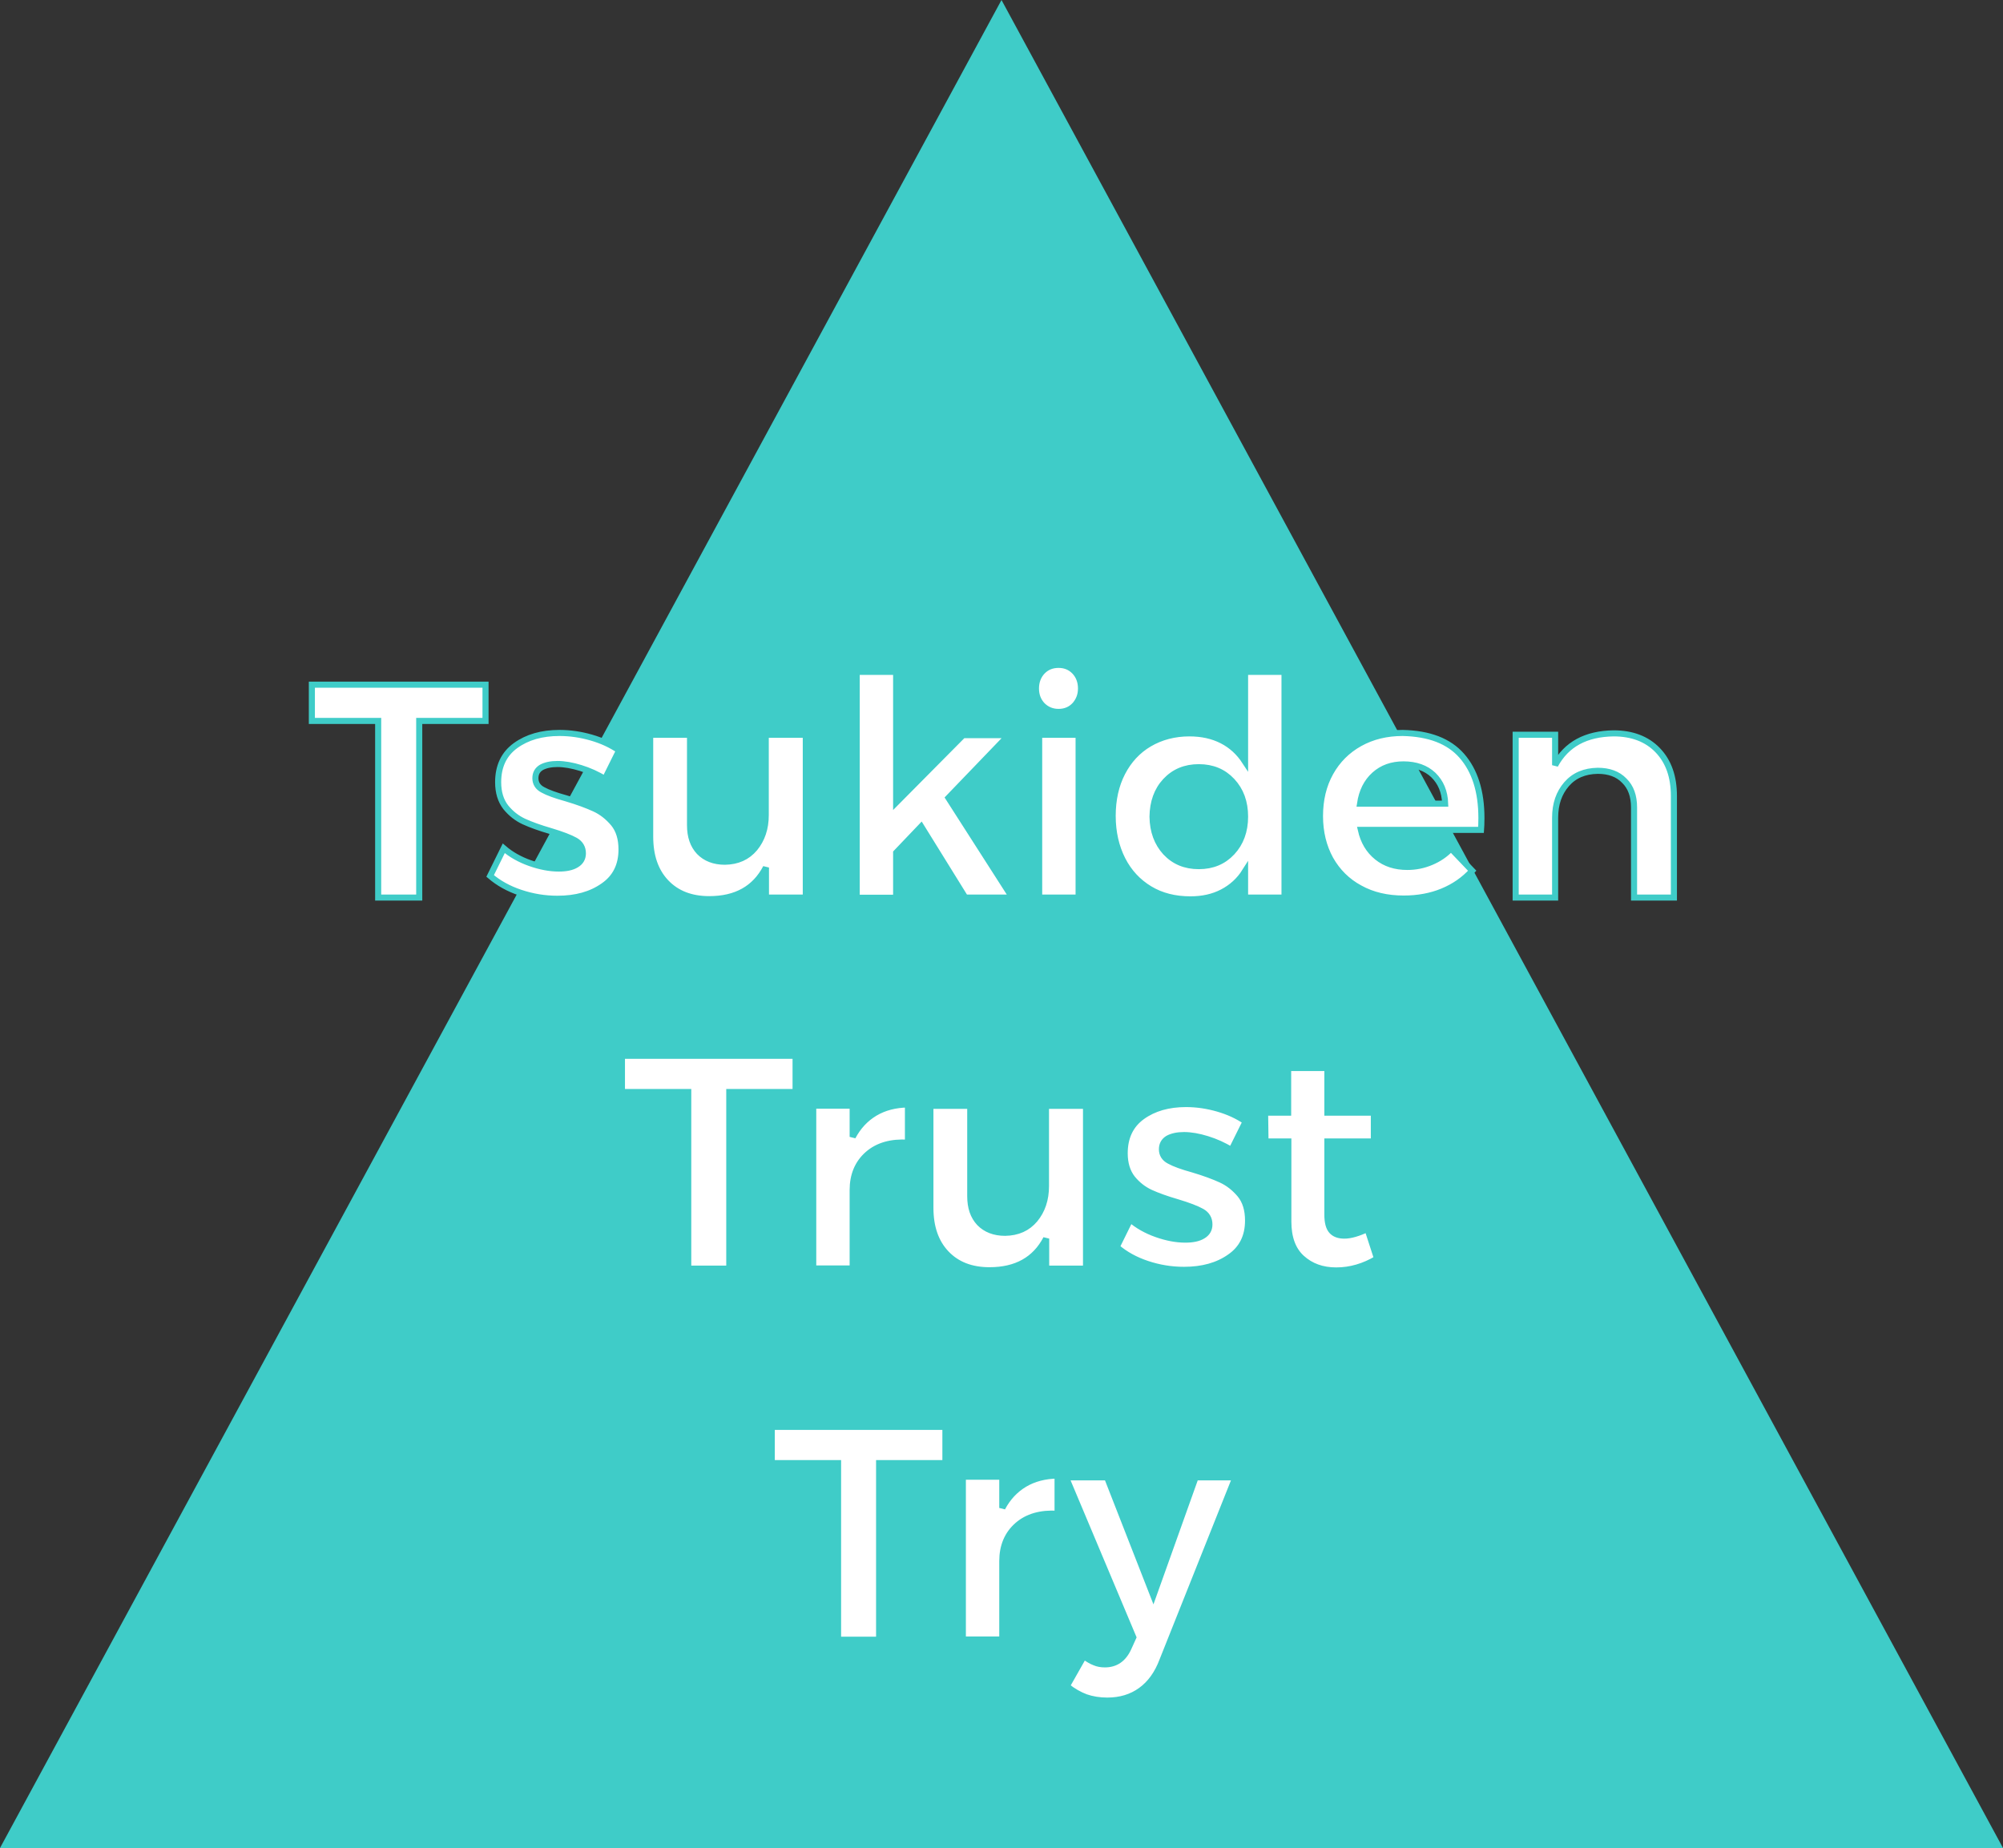
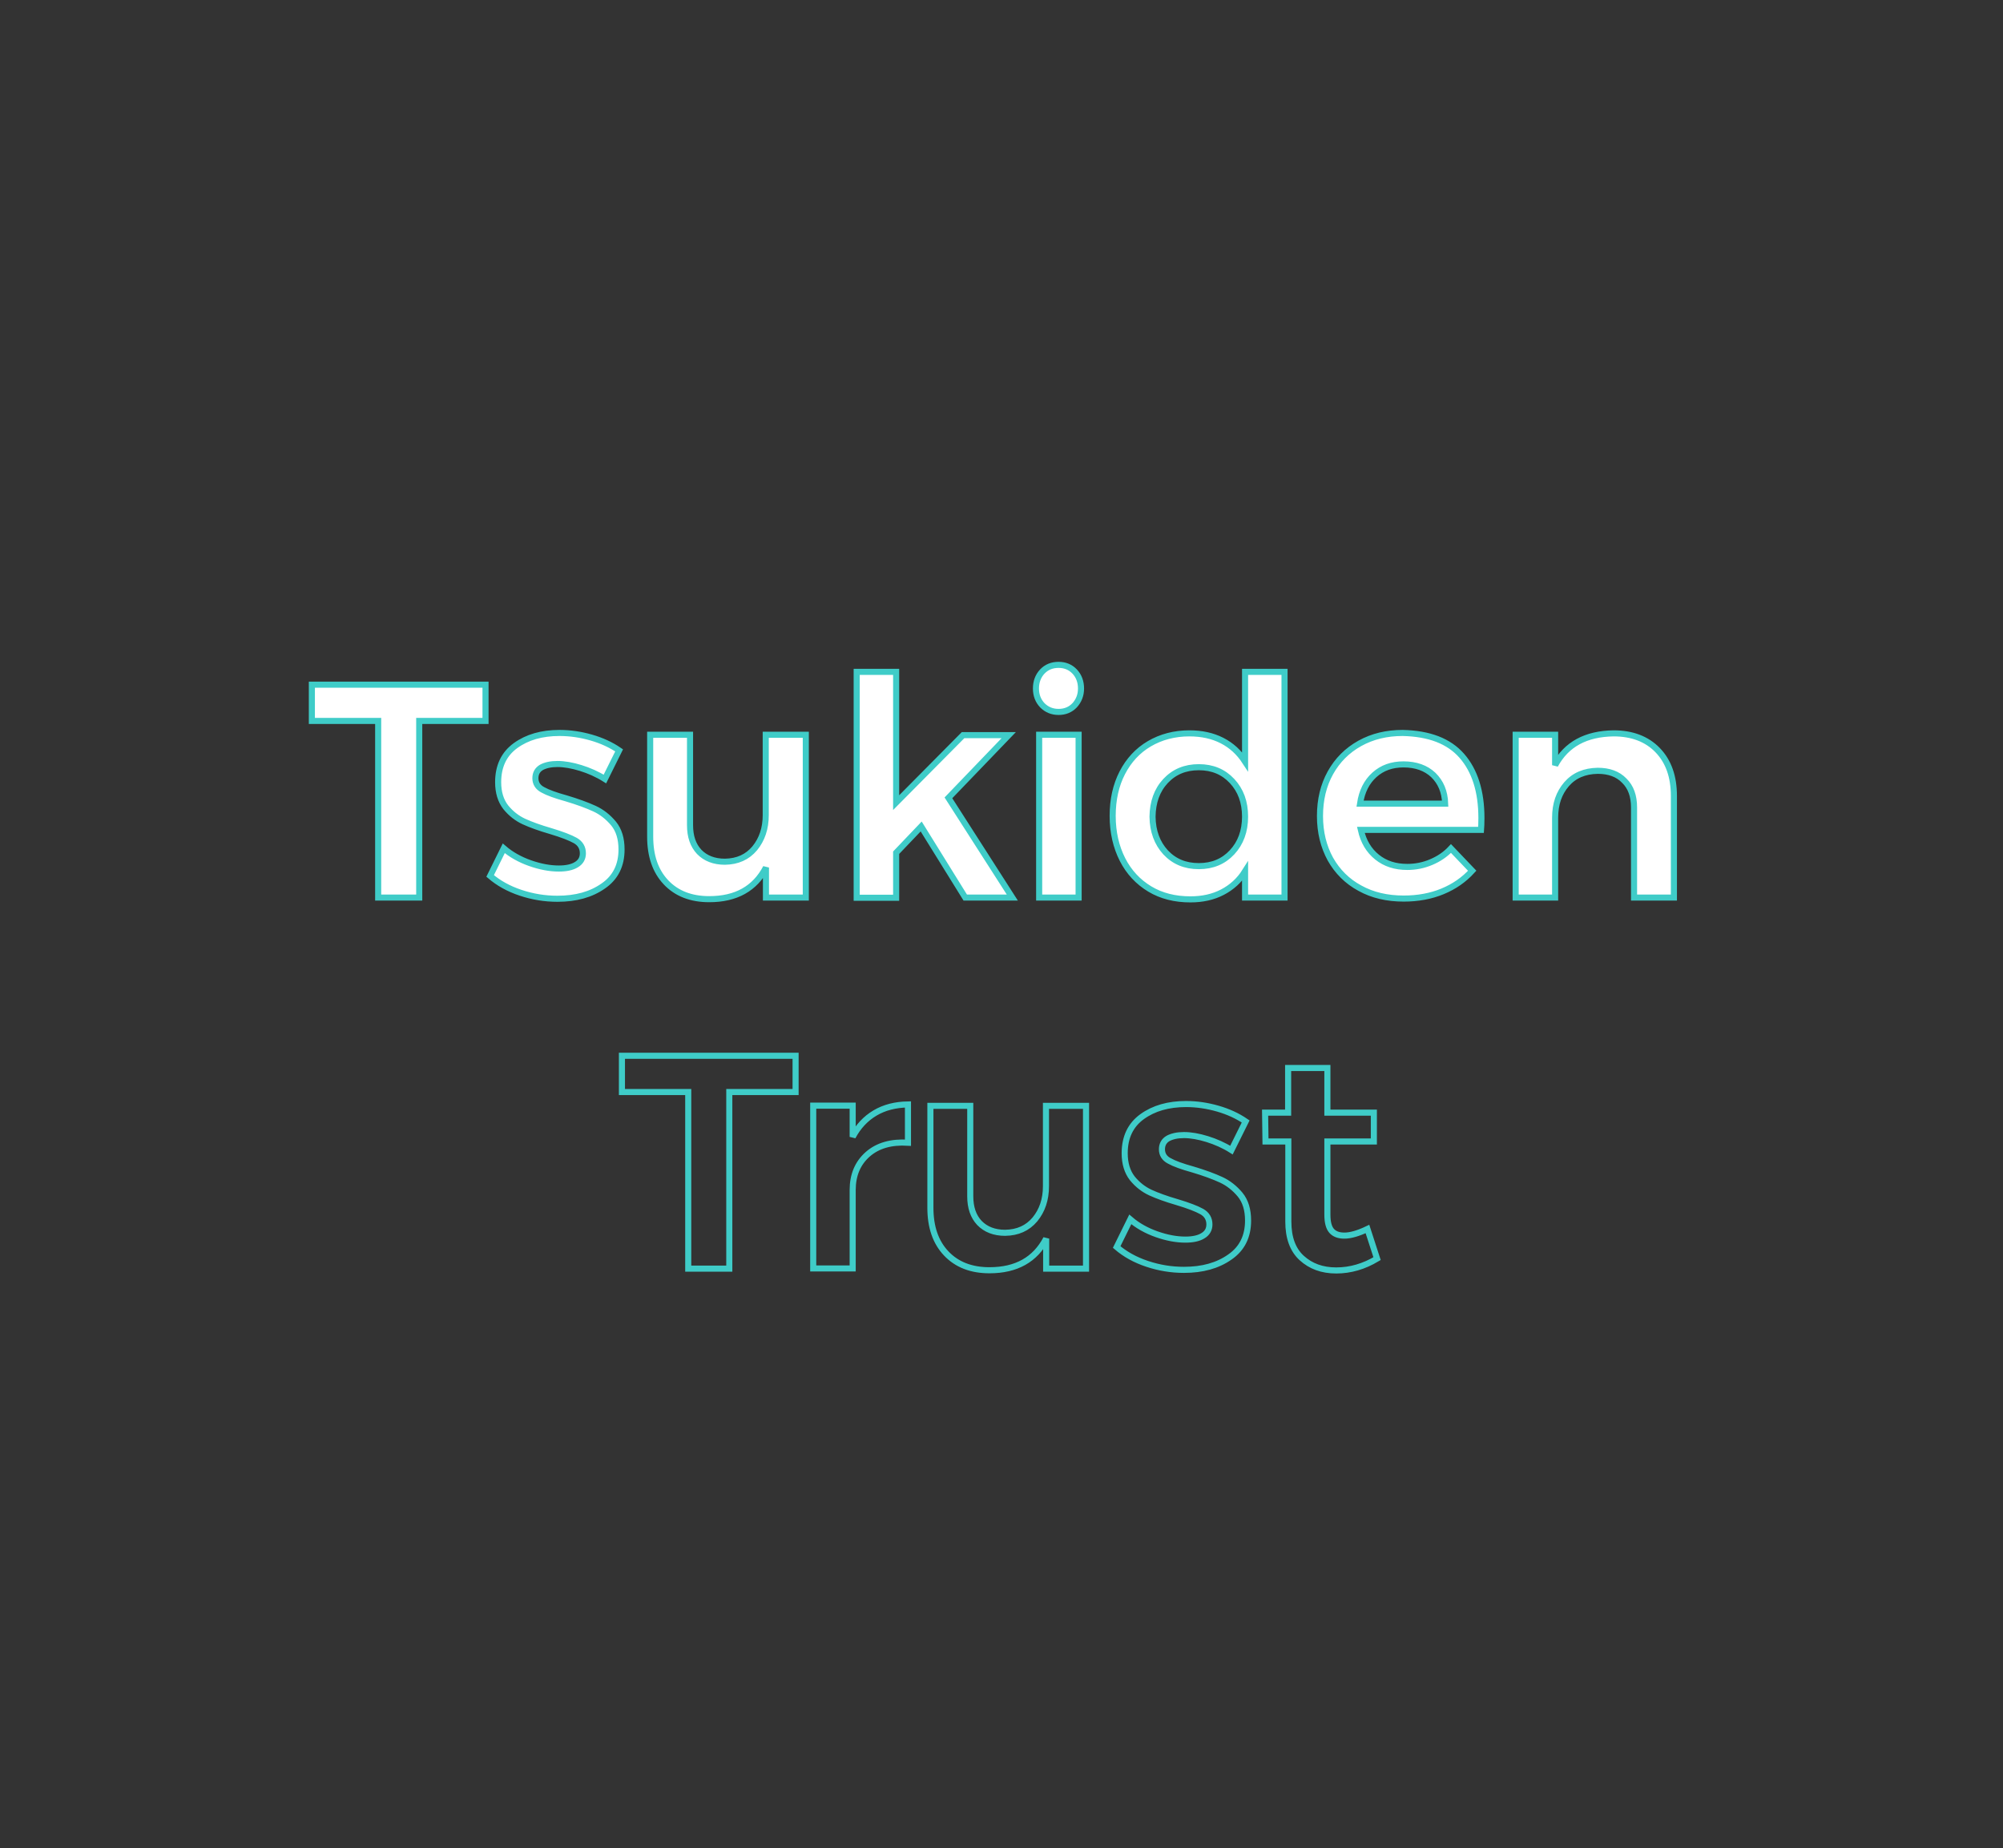
<svg xmlns="http://www.w3.org/2000/svg" version="1.1" id="レイヤー_1" x="0" y="0" viewBox="0 0 1000 922.8" xml:space="preserve">
  <rect x="0" y="0" width="1000" height="922.8" fill="#333333" stroke="none" />
  <style>.st1{enable-background:new}.st2{fill:#fff}.st3{fill:none;stroke:#3fccc8;stroke-width:3.038}</style>
-   <path id="螟夊_xFF67_貞_xFF7D__xFF62__x5F_43_x5F_1_x5F_" d="M500 0l500 922.8H0L500 0z" fill="#3fccc8" />
  <g class="st1">
    <path class="st2" d="M155.7 341.9h86.7V360h-33.1v88.2h-20.5V360h-33.1v-18.1zM289.9 383.5c-4.2-1.3-8.1-2-11.6-2-3.3 0-6 .6-8 1.7-2 1.2-3 3-3 5.4 0 2.5 1.2 4.5 3.7 5.8 2.5 1.4 6.4 2.8 11.8 4.3 5.7 1.7 10.3 3.4 14 5.1s6.8 4.2 9.5 7.4c2.7 3.3 4 7.6 4 13 0 7.9-3 14-9.1 18.2-6.1 4.3-13.7 6.4-22.9 6.4-6.3 0-12.4-1-18.4-3-6-2-11-4.8-15.2-8.4l6.8-13.8c3.6 3.1 8 5.6 13.1 7.4 5.1 1.8 9.9 2.7 14.4 2.7 3.6 0 6.6-.6 8.7-1.9 2.2-1.3 3.3-3.2 3.3-5.7 0-2.8-1.3-5-3.8-6.4-2.5-1.4-6.6-3-12.3-4.7-5.5-1.6-9.9-3.2-13.4-4.8-3.4-1.6-6.4-3.9-9-7.1-2.5-3.2-3.8-7.4-3.8-12.5 0-8 2.9-14.1 8.7-18.3 5.8-4.2 13.1-6.3 21.9-6.3 5.4 0 10.7.8 15.9 2.3 5.2 1.5 9.8 3.6 13.9 6.4L302 389c-3.8-2.4-7.9-4.2-12.1-5.5zM402.3 366.9v81.3h-19.9v-15c-5.5 10.5-14.9 15.8-28.3 15.8-9.1 0-16.3-2.8-21.6-8.4-5.3-5.6-7.9-13.2-7.9-22.8v-50.9h19.9V412c0 5.7 1.5 10.1 4.6 13.4 3.1 3.2 7.4 4.9 12.8 4.9 6.3-.1 11.2-2.3 14.9-6.7 3.6-4.4 5.5-9.9 5.5-16.6v-40.1h20zM481.9 448.2l-22-35.5-12.5 13.1v22.5h-19.7V335.5h19.7v65.3l33.4-33.7h22.8l-30.1 31.3 31.9 49.8h-23.5zM536.5 335.3c2.1 2.2 3.2 5.1 3.2 8.5 0 3.3-1.1 6.1-3.2 8.4-2.1 2.2-4.8 3.3-8 3.3s-5.9-1.1-8.1-3.3c-2.1-2.2-3.2-5-3.2-8.4 0-3.4 1.1-6.3 3.2-8.5s4.8-3.3 8.1-3.3c3.2 0 5.9 1.1 8 3.3zm-17.7 31.6h19.7v81.3h-19.7v-81.3zM641.3 335.5v112.7h-19.7v-13.1c-2.9 4.6-6.7 8-11.3 10.4-4.6 2.4-9.9 3.6-16 3.6-7.7 0-14.5-1.7-20.3-5.2-5.8-3.5-10.4-8.4-13.6-14.7-3.2-6.3-4.9-13.6-4.9-21.8 0-8.1 1.6-15.3 4.8-21.5 3.2-6.2 7.7-11.1 13.5-14.5 5.8-3.4 12.5-5.2 20-5.2 6.2 0 11.6 1.2 16.3 3.6 4.7 2.4 8.5 5.9 11.5 10.5v-44.8h19.7zm-26.2 90.1c4.3-4.6 6.5-10.6 6.5-17.8 0-7.3-2.2-13.2-6.5-17.8-4.3-4.6-9.8-6.9-16.6-6.9-6.8 0-12.3 2.3-16.6 6.9-4.3 4.6-6.4 10.6-6.5 17.8.1 7.3 2.3 13.2 6.5 17.8 4.3 4.6 9.8 6.9 16.6 6.9 6.8 0 12.3-2.3 16.6-6.9zM729.8 377.4c6.5 7.4 9.8 17.8 9.8 31.1 0 2.6-.1 4.6-.2 5.9h-60c1.3 5.8 4 10.3 8.1 13.6 4.1 3.3 9.1 4.9 15.1 4.9 4.2 0 8.1-.8 11.9-2.4 3.8-1.6 7.1-3.8 9.9-6.8l10.6 11.1c-4.1 4.5-9 7.9-14.8 10.3-5.8 2.4-12.3 3.6-19.4 3.6-8.3 0-15.6-1.7-21.9-5.2-6.3-3.4-11.2-8.3-14.7-14.5-3.4-6.2-5.2-13.4-5.2-21.5s1.7-15.3 5.2-21.6c3.5-6.3 8.4-11.2 14.7-14.7 6.3-3.5 13.4-5.2 21.4-5.2 13.2.3 23 4 29.5 11.4zm-8.3 23.9c-.2-6-2.2-10.7-5.9-14.3-3.7-3.5-8.7-5.3-14.9-5.3-5.8 0-10.6 1.7-14.5 5.2-3.9 3.5-6.3 8.3-7.2 14.4h42.5zM827.6 374.6c5.4 5.6 8.1 13.2 8.1 22.9v50.7h-19.9v-45c0-5.7-1.6-10.2-4.9-13.4-3.2-3.3-7.6-4.9-13.2-4.9-6.6.1-11.8 2.3-15.6 6.7-3.8 4.4-5.7 9.9-5.7 16.7v39.9h-19.7v-81.3h19.7v15.2c5.6-10.4 15.3-15.7 29.2-15.9 9.2 0 16.6 2.8 22 8.4z" />
  </g>
  <g class="st1">
    <path class="st3" d="M155.7 341.9h86.7V360h-33.1v88.2h-20.5V360h-33.1v-18.1zM289.9 383.5c-4.2-1.3-8.1-2-11.6-2-3.3 0-6 .6-8 1.7-2 1.2-3 3-3 5.4 0 2.5 1.2 4.5 3.7 5.8 2.5 1.4 6.4 2.8 11.8 4.3 5.7 1.7 10.3 3.4 14 5.1s6.8 4.2 9.5 7.4c2.7 3.3 4 7.6 4 13 0 7.9-3 14-9.1 18.2-6.1 4.3-13.7 6.4-22.9 6.4-6.3 0-12.4-1-18.4-3-6-2-11-4.8-15.2-8.4l6.8-13.8c3.6 3.1 8 5.6 13.1 7.4 5.1 1.8 9.9 2.7 14.4 2.7 3.6 0 6.6-.6 8.7-1.9 2.2-1.3 3.3-3.2 3.3-5.7 0-2.8-1.3-5-3.8-6.4-2.5-1.4-6.6-3-12.3-4.7-5.5-1.6-9.9-3.2-13.4-4.8-3.4-1.6-6.4-3.9-9-7.1-2.5-3.2-3.8-7.4-3.8-12.5 0-8 2.9-14.1 8.7-18.3 5.8-4.2 13.1-6.3 21.9-6.3 5.4 0 10.7.8 15.9 2.3 5.2 1.5 9.8 3.6 13.9 6.4L302 389c-3.8-2.4-7.9-4.2-12.1-5.5zM402.3 366.9v81.3h-19.9v-15c-5.5 10.5-14.9 15.8-28.3 15.8-9.1 0-16.3-2.8-21.6-8.4-5.3-5.6-7.9-13.2-7.9-22.8v-50.9h19.9V412c0 5.7 1.5 10.1 4.6 13.4 3.1 3.2 7.4 4.9 12.8 4.9 6.3-.1 11.2-2.3 14.9-6.7 3.6-4.4 5.5-9.9 5.5-16.6v-40.1h20zM481.9 448.2l-22-35.5-12.5 13.1v22.5h-19.7V335.5h19.7v65.3l33.4-33.7h22.8l-30.1 31.3 31.9 49.8h-23.5zM536.5 335.3c2.1 2.2 3.2 5.1 3.2 8.5 0 3.3-1.1 6.1-3.2 8.4-2.1 2.2-4.8 3.3-8 3.3s-5.9-1.1-8.1-3.3c-2.1-2.2-3.2-5-3.2-8.4 0-3.4 1.1-6.3 3.2-8.5s4.8-3.3 8.1-3.3c3.2 0 5.9 1.1 8 3.3zm-17.7 31.6h19.7v81.3h-19.7v-81.3zM641.3 335.5v112.7h-19.7v-13.1c-2.9 4.6-6.7 8-11.3 10.4-4.6 2.4-9.9 3.6-16 3.6-7.7 0-14.5-1.7-20.3-5.2-5.8-3.5-10.4-8.4-13.6-14.7-3.2-6.3-4.9-13.6-4.9-21.8 0-8.1 1.6-15.3 4.8-21.5 3.2-6.2 7.7-11.1 13.5-14.5 5.8-3.4 12.5-5.2 20-5.2 6.2 0 11.6 1.2 16.3 3.6 4.7 2.4 8.5 5.9 11.5 10.5v-44.8h19.7zm-26.2 90.1c4.3-4.6 6.5-10.6 6.5-17.8 0-7.3-2.2-13.2-6.5-17.8-4.3-4.6-9.8-6.9-16.6-6.9-6.8 0-12.3 2.3-16.6 6.9-4.3 4.6-6.4 10.6-6.5 17.8.1 7.3 2.3 13.2 6.5 17.8 4.3 4.6 9.8 6.9 16.6 6.9 6.8 0 12.3-2.3 16.6-6.9zM729.8 377.4c6.5 7.4 9.8 17.8 9.8 31.1 0 2.6-.1 4.6-.2 5.9h-60c1.3 5.8 4 10.3 8.1 13.6 4.1 3.3 9.1 4.9 15.1 4.9 4.2 0 8.1-.8 11.9-2.4 3.8-1.6 7.1-3.8 9.9-6.8l10.6 11.1c-4.1 4.5-9 7.9-14.8 10.3-5.8 2.4-12.3 3.6-19.4 3.6-8.3 0-15.6-1.7-21.9-5.2-6.3-3.4-11.2-8.3-14.7-14.5-3.4-6.2-5.2-13.4-5.2-21.5s1.7-15.3 5.2-21.6c3.5-6.3 8.4-11.2 14.7-14.7 6.3-3.5 13.4-5.2 21.4-5.2 13.2.3 23 4 29.5 11.4zm-8.3 23.9c-.2-6-2.2-10.7-5.9-14.3-3.7-3.5-8.7-5.3-14.9-5.3-5.8 0-10.6 1.7-14.5 5.2-3.9 3.5-6.3 8.3-7.2 14.4h42.5zM827.6 374.6c5.4 5.6 8.1 13.2 8.1 22.9v50.7h-19.9v-45c0-5.7-1.6-10.2-4.9-13.4-3.2-3.3-7.6-4.9-13.2-4.9-6.6.1-11.8 2.3-15.6 6.7-3.8 4.4-5.7 9.9-5.7 16.7v39.9h-19.7v-81.3h19.7v15.2c5.6-10.4 15.3-15.7 29.2-15.9 9.2 0 16.6 2.8 22 8.4z" />
  </g>
  <g class="st1">
-     <path class="st2" d="M310.5 527.2h86.7v18.1h-33.1v88.2h-20.5v-88.2h-33.1v-18.1zM436.8 555.8c4.7-2.8 10.2-4.2 16.5-4.3v19.1c-8.4-.5-15.1 1.4-20.1 5.8-5 4.4-7.5 10.4-7.5 17.8v39.2H406v-81.3h19.7v15.6c2.7-5.1 6.4-9.1 11.1-11.9zM542.2 552.2v81.3h-19.9v-15c-5.5 10.5-14.9 15.8-28.3 15.8-9.1 0-16.3-2.8-21.6-8.4-5.3-5.6-7.9-13.2-7.9-22.8v-50.9h19.9v45.1c0 5.7 1.5 10.1 4.6 13.4 3.1 3.2 7.4 4.9 12.8 4.9 6.3-.1 11.2-2.3 14.9-6.7 3.6-4.4 5.5-9.9 5.5-16.6v-40.1h20zM602.7 568.8c-4.2-1.3-8.1-2-11.6-2-3.3 0-6 .6-8 1.7-2 1.2-3 3-3 5.4 0 2.5 1.2 4.5 3.7 5.8 2.5 1.4 6.4 2.8 11.8 4.3 5.7 1.7 10.3 3.4 14 5.1s6.8 4.2 9.5 7.4c2.7 3.3 4 7.6 4 13 0 7.9-3 14-9.1 18.2-6.1 4.3-13.7 6.4-22.9 6.4-6.3 0-12.4-1-18.4-3-6-2-11-4.8-15.2-8.4l6.8-13.8c3.6 3.1 8 5.6 13.1 7.4 5.1 1.8 9.9 2.7 14.4 2.7 3.6 0 6.6-.6 8.7-1.9 2.2-1.3 3.3-3.2 3.3-5.7 0-2.8-1.3-5-3.8-6.4-2.5-1.4-6.6-3-12.3-4.7-5.5-1.6-9.9-3.2-13.4-4.8-3.4-1.6-6.4-3.9-9-7.1-2.5-3.2-3.8-7.4-3.8-12.5 0-8 2.9-14.1 8.7-18.3 5.8-4.2 13.1-6.3 21.9-6.3 5.4 0 10.7.8 15.9 2.3 5.2 1.5 9.8 3.6 13.9 6.4l-7.1 14.3c-3.8-2.4-7.9-4.2-12.1-5.5zM687.5 628.5c-6.5 3.9-13.3 5.9-20.4 5.9-7 0-12.7-2.1-17.2-6.2s-6.7-10.2-6.7-18.2v-40h-11.4l-.2-14.4h11.5v-22.3h19.6v22.3h23.2V570h-23.2v36.6c0 3.7.7 6.4 2.1 8 1.4 1.6 3.5 2.4 6.4 2.4 3 0 6.9-1.1 11.5-3.3l4.8 14.8z" />
-   </g>
+     </g>
  <g class="st1">
    <path class="st3" d="M310.5 527.2h86.7v18.1h-33.1v88.2h-20.5v-88.2h-33.1v-18.1zM436.8 555.8c4.7-2.8 10.2-4.2 16.5-4.3v19.1c-8.4-.5-15.1 1.4-20.1 5.8-5 4.4-7.5 10.4-7.5 17.8v39.2H406v-81.3h19.7v15.6c2.7-5.1 6.4-9.1 11.1-11.9zM542.2 552.2v81.3h-19.9v-15c-5.5 10.5-14.9 15.8-28.3 15.8-9.1 0-16.3-2.8-21.6-8.4-5.3-5.6-7.9-13.2-7.9-22.8v-50.9h19.9v45.1c0 5.7 1.5 10.1 4.6 13.4 3.1 3.2 7.4 4.9 12.8 4.9 6.3-.1 11.2-2.3 14.9-6.7 3.6-4.4 5.5-9.9 5.5-16.6v-40.1h20zM602.7 568.8c-4.2-1.3-8.1-2-11.6-2-3.3 0-6 .6-8 1.7-2 1.2-3 3-3 5.4 0 2.5 1.2 4.5 3.7 5.8 2.5 1.4 6.4 2.8 11.8 4.3 5.7 1.7 10.3 3.4 14 5.1s6.8 4.2 9.5 7.4c2.7 3.3 4 7.6 4 13 0 7.9-3 14-9.1 18.2-6.1 4.3-13.7 6.4-22.9 6.4-6.3 0-12.4-1-18.4-3-6-2-11-4.8-15.2-8.4l6.8-13.8c3.6 3.1 8 5.6 13.1 7.4 5.1 1.8 9.9 2.7 14.4 2.7 3.6 0 6.6-.6 8.7-1.9 2.2-1.3 3.3-3.2 3.3-5.7 0-2.8-1.3-5-3.8-6.4-2.5-1.4-6.6-3-12.3-4.7-5.5-1.6-9.9-3.2-13.4-4.8-3.4-1.6-6.4-3.9-9-7.1-2.5-3.2-3.8-7.4-3.8-12.5 0-8 2.9-14.1 8.7-18.3 5.8-4.2 13.1-6.3 21.9-6.3 5.4 0 10.7.8 15.9 2.3 5.2 1.5 9.8 3.6 13.9 6.4l-7.1 14.3c-3.8-2.4-7.9-4.2-12.1-5.5zM687.5 628.5c-6.5 3.9-13.3 5.9-20.4 5.9-7 0-12.7-2.1-17.2-6.2s-6.7-10.2-6.7-18.2v-40h-11.4l-.2-14.4h11.5v-22.3h19.6v22.3h23.2V570h-23.2v36.6c0 3.7.7 6.4 2.1 8 1.4 1.6 3.5 2.4 6.4 2.4 3 0 6.9-1.1 11.5-3.3l4.8 14.8z" />
  </g>
  <g class="st1">
-     <path class="st2" d="M385.2 712.5H472v18.1h-33.1v88.2h-20.5v-88.2h-33.1v-18.1zM511.5 741.1c4.7-2.8 10.2-4.2 16.5-4.3v19.1c-8.4-.5-15.1 1.4-20.1 5.8-5 4.4-7.5 10.4-7.5 17.8v39.2h-19.7v-81.3h19.7V753c2.7-5.1 6.4-9.1 11.1-11.9zM569.6 844.1c-4.7 3.4-10.3 5.1-16.8 5.1-3.9 0-7.5-.6-10.7-1.7-3.2-1.2-6.4-3-9.5-5.5l8.5-15c1.9 1.4 3.7 2.5 5.3 3.1 1.6.7 3.3 1 5.2 1 5.4 0 9.3-2.7 11.8-8.2l2.4-5.3-33.6-79.9h20.5l23.1 59.1 21.1-59.1h19.9L580.4 829c-2.5 6.7-6.1 11.7-10.8 15.1z" />
-   </g>
+     </g>
  <g class="st1">
-     <path class="st3" d="M385.2 712.5H472v18.1h-33.1v88.2h-20.5v-88.2h-33.1v-18.1zM511.5 741.1c4.7-2.8 10.2-4.2 16.5-4.3v19.1c-8.4-.5-15.1 1.4-20.1 5.8-5 4.4-7.5 10.4-7.5 17.8v39.2h-19.7v-81.3h19.7V753c2.7-5.1 6.4-9.1 11.1-11.9zM569.6 844.1c-4.7 3.4-10.3 5.1-16.8 5.1-3.9 0-7.5-.6-10.7-1.7-3.2-1.2-6.4-3-9.5-5.5l8.5-15c1.9 1.4 3.7 2.5 5.3 3.1 1.6.7 3.3 1 5.2 1 5.4 0 9.3-2.7 11.8-8.2l2.4-5.3-33.6-79.9h20.5l23.1 59.1 21.1-59.1h19.9L580.4 829c-2.5 6.7-6.1 11.7-10.8 15.1z" />
-   </g>
+     </g>
</svg>